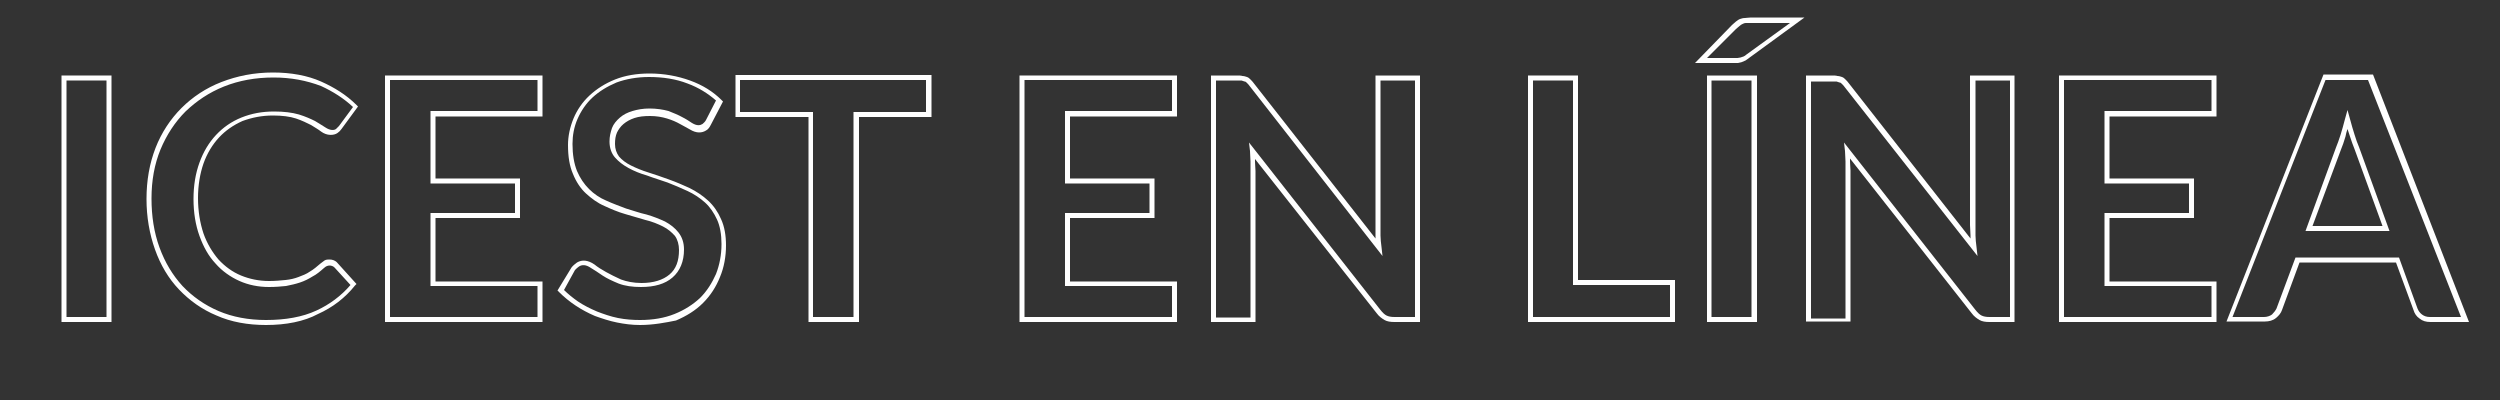
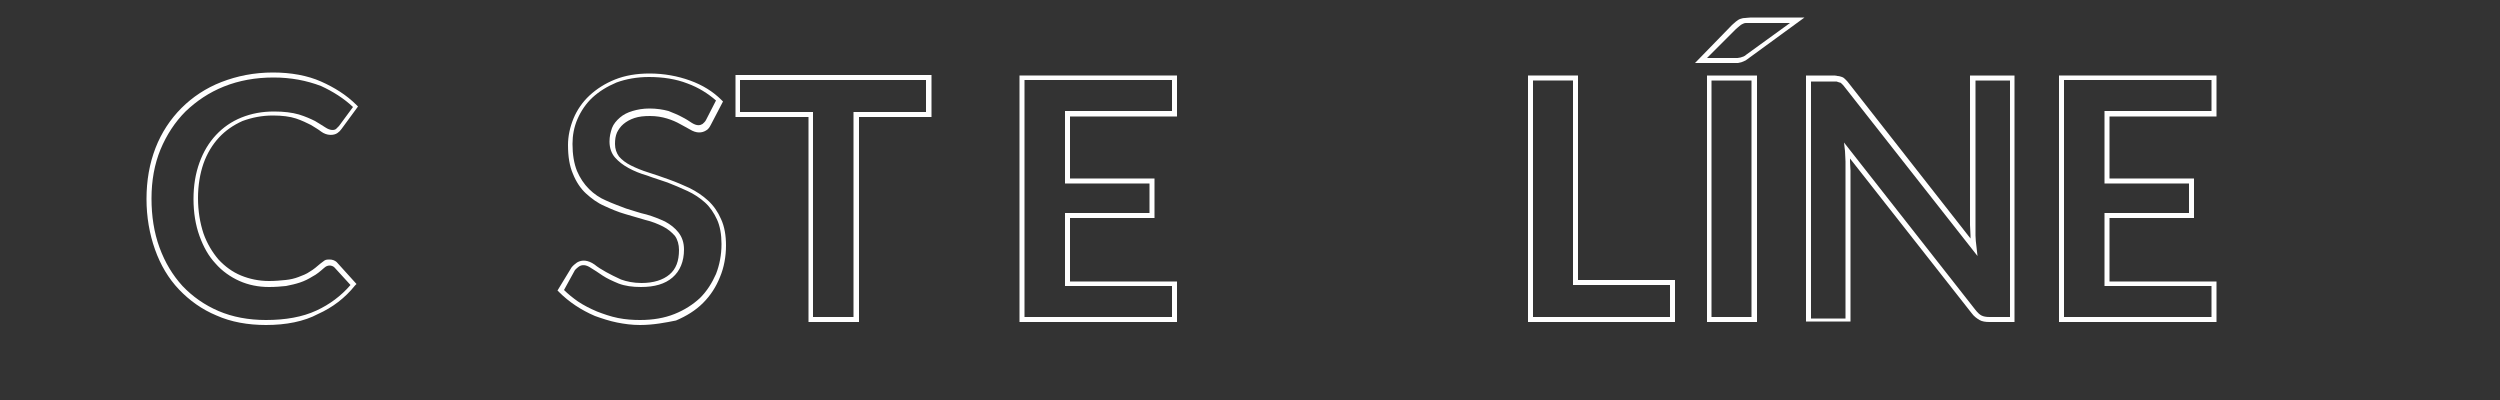
<svg xmlns="http://www.w3.org/2000/svg" version="1.1" id="Capa_1" x="0px" y="0px" viewBox="0 0 500 80" style="enable-background:new 0 0 500 80;" xml:space="preserve">
  <rect x="0" y="0" width="500" height="80" fill="#333333" stroke="none" />
  <style type="text/css">
	.st0{fill:#FFFFFF;}
</style>
  <g>
    <g>
-       <path class="st0" d="M22.3,64.4h-10V15.1h10V64.4z M13.3,63.4h8V16.1h-8V63.4z" />
-     </g>
+       </g>
    <g>
      <path class="st0" d="M53.2,65c-3.6,0-7-0.6-9.9-1.9c-2.9-1.2-5.4-3-7.5-5.2c-2.1-2.2-3.7-4.9-4.8-8c-1.1-3.1-1.7-6.5-1.7-10.1    c0-3.7,0.6-7.1,1.8-10.2c1.2-3.1,3-5.8,5.2-8c2.2-2.2,4.9-4,8-5.2c3.1-1.2,6.5-1.9,10.3-1.9c3.6,0,6.9,0.6,9.6,1.8    c2.7,1.2,5.1,2.7,7.1,4.7l0.3,0.3l-3.3,4.5c-0.2,0.3-0.5,0.6-0.8,0.8c-0.7,0.5-2.1,0.6-3.3-0.3c-0.5-0.4-1.2-0.8-2-1.3    c-0.8-0.4-1.8-0.9-3-1.3c-1.2-0.4-2.8-0.6-4.6-0.6c-2.2,0-4.2,0.4-6.1,1.1c-1.8,0.8-3.4,1.9-4.7,3.3c-1.3,1.4-2.4,3.2-3.1,5.2    c-0.7,2-1.1,4.4-1.1,6.9c0,2.6,0.4,5,1.1,7.1c0.7,2,1.8,3.8,3,5.2c1.3,1.4,2.8,2.5,4.5,3.2c1.7,0.7,3.6,1.1,5.6,1.1    c1.2,0,2.3-0.1,3.3-0.2c1-0.1,1.8-0.3,2.6-0.6c0.8-0.3,1.6-0.6,2.3-1.1c0.7-0.4,1.4-1,2.1-1.6c0.3-0.2,0.5-0.4,0.8-0.6    c0.3-0.2,0.7-0.2,1-0.2c0.6,0,1.2,0.2,1.6,0.7l3.8,4.2l-0.3,0.3c-2,2.5-4.5,4.4-7.4,5.7C60.8,64.3,57.2,65,53.2,65z M54.7,15.5    c-3.6,0-6.9,0.6-9.9,1.8c-3,1.2-5.5,2.9-7.7,5c-2.1,2.1-3.8,4.7-5,7.6c-1.2,2.9-1.8,6.2-1.8,9.8c0,3.5,0.5,6.8,1.6,9.8    c1.1,3,2.6,5.5,4.6,7.7c2,2.1,4.4,3.8,7.2,5c2.8,1.2,6,1.8,9.5,1.8c3.9,0,7.3-0.6,10.1-1.9c2.6-1.2,4.9-2.9,6.8-5.1l-3.2-3.5    c-0.4-0.4-1-0.5-1.5-0.3c-0.2,0.1-0.4,0.2-0.6,0.4c-0.8,0.7-1.5,1.3-2.3,1.7c-0.8,0.5-1.6,0.9-2.5,1.2s-1.8,0.5-2.8,0.7    c-1,0.1-2.1,0.2-3.4,0.2c-2.1,0-4.1-0.4-5.9-1.2c-1.8-0.8-3.5-2-4.8-3.5c-1.4-1.5-2.4-3.3-3.2-5.5c-0.8-2.2-1.2-4.7-1.2-7.4    c0-2.7,0.4-5.1,1.2-7.3c0.8-2.2,1.9-4,3.3-5.5c1.4-1.5,3.1-2.7,5.1-3.5c2-0.8,4.1-1.2,6.5-1.2c2,0,3.6,0.2,5,0.6    c1.3,0.4,2.4,0.9,3.2,1.3c0.8,0.5,1.5,0.9,2.1,1.3c0.9,0.6,1.7,0.6,2.1,0.3c0.2-0.2,0.4-0.4,0.6-0.6l2.8-3.8    c-1.8-1.7-4-3.1-6.4-4.2C61.3,16.1,58.2,15.5,54.7,15.5z" />
    </g>
    <g>
-       <path class="st0" d="M108.5,64.4H77V15.1h31.5v8.2H87.1v12.4H104v7.9H87.1v12.7h21.4V64.4z M78,63.4h29.5v-6.2H86.1V42.6H103v-5.9    H86.1V22.2h21.4v-6.2H78V63.4z" />
-     </g>
+       </g>
    <g>
      <path class="st0" d="M128,65c-1.6,0-3.1-0.2-4.6-0.5c-1.5-0.3-3-0.8-4.4-1.3c-1.4-0.6-2.7-1.3-3.9-2.1c-1.2-0.8-2.3-1.7-3.3-2.7    l-0.3-0.3l2.8-4.6c0.3-0.4,0.7-0.7,1.1-1c1-0.6,2.2-0.5,3.5,0.4c0.6,0.5,1.4,1,2.3,1.5c0.9,0.5,1.9,1,3,1.5    c1.1,0.4,2.5,0.7,4.1,0.7c2.4,0,4.3-0.6,5.6-1.7c1.3-1.1,1.9-2.7,1.9-4.9c0-1.1-0.3-2.1-0.8-2.8c-0.6-0.7-1.4-1.4-2.4-1.9    c-1-0.5-2.2-1-3.5-1.3c-1.3-0.4-2.7-0.8-4.1-1.2c-1.4-0.4-2.8-1-4.1-1.6c-1.4-0.6-2.6-1.5-3.7-2.5c-1.1-1-2-2.4-2.6-3.9    c-0.7-1.6-1-3.5-1-5.8c0-1.8,0.4-3.6,1.1-5.3c0.7-1.7,1.8-3.3,3.2-4.6c1.4-1.3,3.1-2.4,5.1-3.2c2-0.8,4.3-1.2,6.9-1.2    c2.9,0,5.6,0.5,8.1,1.4c2.5,0.9,4.6,2.2,6.3,3.9l0.3,0.3l-2.4,4.6c-0.3,0.6-0.6,1-1,1.2c-0.8,0.5-1.9,0.6-3.2-0.2    c-0.6-0.3-1.2-0.7-2-1.1c-0.7-0.4-1.6-0.8-2.6-1.1c-1-0.3-2.1-0.5-3.4-0.5c-1.2,0-2.2,0.1-3.1,0.4c-0.9,0.3-1.6,0.7-2.2,1.2    c-0.6,0.5-1,1.1-1.3,1.7c-0.3,0.7-0.4,1.4-0.4,2.3c0,1,0.3,1.8,0.8,2.5c0.6,0.7,1.4,1.3,2.4,1.8c1,0.5,2.2,1,3.5,1.4    c1.3,0.4,2.7,0.9,4.1,1.4c1.4,0.5,2.8,1.1,4.1,1.7c1.4,0.7,2.6,1.5,3.7,2.5c1.1,1,2,2.3,2.6,3.7c0.7,1.5,1,3.3,1,5.3    c0,2.2-0.4,4.4-1.2,6.3c-0.8,2-1.9,3.7-3.4,5.2c-1.5,1.5-3.3,2.6-5.4,3.5C133.2,64.5,130.7,65,128,65z M112.8,58    c0.8,0.8,1.8,1.6,2.8,2.3c1.2,0.8,2.4,1.4,3.8,2c1.3,0.5,2.7,1,4.2,1.3c1.5,0.3,3,0.4,4.4,0.4c2.6,0,4.9-0.4,6.9-1.2    c2-0.8,3.7-1.9,5.1-3.2c1.4-1.4,2.4-3,3.2-4.8c0.7-1.8,1.1-3.8,1.1-6c0-1.9-0.3-3.6-0.9-4.9c-0.6-1.3-1.4-2.5-2.4-3.4    c-1-0.9-2.2-1.7-3.5-2.3c-1.3-0.6-2.7-1.2-4-1.7c-1.4-0.5-2.8-0.9-4.1-1.4c-1.4-0.4-2.6-0.9-3.7-1.5c-1.1-0.6-2-1.3-2.7-2.1    c-0.7-0.8-1.1-1.9-1.1-3.2c0-1,0.2-1.8,0.5-2.7c0.3-0.8,0.9-1.5,1.6-2.1c0.7-0.6,1.5-1,2.5-1.3c1-0.3,2.1-0.5,3.4-0.5    c1.4,0,2.7,0.2,3.8,0.5c1,0.4,2,0.8,2.7,1.2c0.8,0.4,1.4,0.8,2,1.2c1,0.6,1.6,0.5,2.1,0.2c0.2-0.2,0.5-0.4,0.7-0.8l0,0l2-3.9    c-1.6-1.4-3.5-2.6-5.7-3.4c-2.3-0.9-4.9-1.3-7.7-1.3c-2.4,0-4.6,0.4-6.5,1.1c-1.9,0.8-3.5,1.8-4.8,3c-1.3,1.2-2.3,2.7-3,4.3    c-0.7,1.6-1,3.3-1,5c0,2.1,0.3,3.9,0.9,5.4c0.6,1.4,1.4,2.6,2.4,3.6c1,1,2.2,1.8,3.4,2.3c1.3,0.6,2.7,1.1,4,1.6    c1.4,0.4,2.7,0.9,4.1,1.2c1.4,0.4,2.6,0.9,3.7,1.4c1.1,0.6,2,1.3,2.7,2.2c0.7,0.9,1.1,2,1.1,3.4c0,2.4-0.8,4.3-2.3,5.6    c-1.5,1.3-3.6,1.9-6.3,1.9c-1.7,0-3.2-0.2-4.5-0.7c-1.2-0.5-2.3-1-3.2-1.6c-0.9-0.6-1.6-1.1-2.3-1.5c-1-0.7-1.8-0.7-2.4-0.3    c-0.3,0.2-0.5,0.4-0.8,0.7L112.8,58z" />
    </g>
    <g>
      <path class="st0" d="M171.7,64.4h-10v-41h-14.6v-8.4h39.2v8.4h-14.5V64.4z M162.7,63.4h8v-41h14.5v-6.4h-37.2v6.4h14.6V63.4z" />
    </g>
    <g>
      <path class="st0" d="M235.4,64.4h-31.5V15.1h31.5v8.2H214v12.4h16.9v7.9H214v12.7h21.4V64.4z M204.9,63.4h29.5v-6.2H213V42.6h16.9    v-5.9H213V22.2h21.4v-6.2h-29.5V63.4z" />
    </g>
    <g>
-       <path class="st0" d="M284,64.4h-5.1c-0.8,0-1.5-0.1-2-0.4c-0.5-0.3-1.1-0.7-1.6-1.4L251,31.8c0,0.2,0,0.3,0,0.5    c0,0.7,0.1,1.4,0.1,1.9v30.2h-8.9V15.1h5.2c0.4,0,0.8,0,1.1,0.1h0c0.3,0,0.6,0.1,0.9,0.2c0.3,0.1,0.5,0.3,0.7,0.5    c0.2,0.2,0.5,0.5,0.7,0.8l24.3,31c0-0.2,0-0.4,0-0.6c0-0.8,0-1.5,0-2.1V15.1h8.9V64.4z M249.8,28.5l26.3,33.5    c0.4,0.5,0.8,0.9,1.2,1.1c0.4,0.2,0.9,0.3,1.6,0.3h4.1V16.1h-6.9V45c0,0.6,0,1.3,0,2.1c0,0.7,0.1,1.5,0.2,2.3l0.2,1.8L250,17.3    c-0.2-0.3-0.4-0.5-0.6-0.7c-0.2-0.2-0.3-0.3-0.5-0.3c-0.2-0.1-0.4-0.1-0.6-0.2c-0.3,0-0.6,0-0.9,0h-4.2v47.4h6.9V34.2    c0-0.6,0-1.2,0-1.9c0-0.7-0.1-1.4-0.1-2.1L249.8,28.5z" />
-     </g>
+       </g>
    <g>
      <path class="st0" d="M335,64.4h-29.4V15.1h10V56H335V64.4z M306.7,63.4H334V57h-19.4V16.1h-8V63.4z" />
    </g>
    <g>
      <path class="st0" d="M351.4,64.4h-10V15.1h10V64.4z M342.3,63.4h8V16.1h-8V63.4z M346.7,12.6H339l7.4-7.6c0.3-0.3,0.6-0.5,0.8-0.7    c0.3-0.2,0.5-0.4,0.8-0.5c0.3-0.1,0.6-0.2,1-0.2c0.3,0,0.7-0.1,1.2-0.1h10.7l-11.1,8.1c-0.3,0.2-0.5,0.4-0.7,0.5    c-0.2,0.1-0.5,0.2-0.7,0.3c-0.2,0.1-0.5,0.1-0.8,0.2C347.3,12.6,347,12.6,346.7,12.6z M341.4,11.6h5.3c0.3,0,0.6,0,0.8,0    c0.2,0,0.4-0.1,0.6-0.1c0.2-0.1,0.4-0.1,0.6-0.2c0.2-0.1,0.4-0.2,0.6-0.4l8.7-6.3h-7.7c-0.4,0-0.8,0-1.1,0c-0.3,0-0.5,0.1-0.7,0.2    c-0.2,0.1-0.4,0.2-0.6,0.4c-0.2,0.2-0.5,0.4-0.7,0.6L341.4,11.6z" />
    </g>
    <g>
      <path class="st0" d="M403,64.4h-5.1c-0.8,0-1.5-0.1-2-0.4c-0.5-0.3-1.1-0.7-1.6-1.4l-24.3-30.9c0,0.2,0,0.3,0,0.5    c0,0.7,0.1,1.4,0.1,1.9v30.2h-8.9V15.1h5.2c0.4,0,0.8,0,1.1,0.1h0c0.3,0,0.6,0.1,0.9,0.2c0.3,0.1,0.5,0.3,0.7,0.5    c0.2,0.2,0.5,0.5,0.7,0.8l24.3,31c0-0.2,0-0.4,0-0.6c0-0.8-0.1-1.5-0.1-2.1V15.1h8.9V64.4z M368.8,28.5l26.3,33.5    c0.4,0.5,0.8,0.9,1.2,1.1c0.4,0.2,0.9,0.3,1.6,0.3h4.1V16.1h-6.9V45c0,0.6,0,1.3,0,2.1c0,0.7,0.1,1.5,0.2,2.3l0.2,1.8l-26.5-33.7    c-0.2-0.3-0.4-0.5-0.6-0.7c-0.2-0.2-0.3-0.3-0.5-0.3c-0.2-0.1-0.4-0.1-0.6-0.2c-0.3,0-0.6,0-0.9,0h-4.2v47.4h6.9V34.2    c0-0.6,0-1.2,0-1.9c0-0.7-0.1-1.4-0.1-2.1L368.8,28.5z" />
    </g>
    <g>
      <path class="st0" d="M443.3,64.4h-31.5V15.1h31.5v8.2h-21.4v12.4h16.9v7.9h-16.9v12.7h21.4V64.4z M412.8,63.4h29.5v-6.2h-21.4    V42.6h16.9v-5.9h-16.9V22.2h21.4v-6.2h-29.5V63.4z" />
    </g>
    <g>
-       <path class="st0" d="M493.8,64.4h-7.7c-0.9,0-1.6-0.2-2.2-0.7c-0.6-0.4-1-1-1.2-1.7l-3.5-9.5h-19.3l-3.5,9.5    c-0.2,0.6-0.6,1.1-1.2,1.6c-0.6,0.5-1.4,0.7-2.2,0.7h-7.7l19.4-49.4h9.9L493.8,64.4z M459.1,51.5h20.7l3.7,10.2    c0.2,0.5,0.5,0.9,0.9,1.2c0.4,0.3,0.9,0.5,1.6,0.5h6.2l-18.6-47.4h-8.5l-18.6,47.4h6.3c0.6,0,1.2-0.2,1.6-0.5    c0.4-0.4,0.7-0.8,0.9-1.2L459.1,51.5z M477.9,46.2h-16.8l6.1-16.7c0.3-0.7,0.6-1.6,0.9-2.5c0.3-1,0.6-2,0.9-3.2l0.5-1.8l0.5,1.8    c0.3,1.1,0.6,2.2,0.9,3.1c0.3,1,0.6,1.8,0.9,2.5L477.9,46.2z M462.5,45.2h14l-5.6-15.4c-0.3-0.7-0.6-1.6-0.9-2.5    c-0.2-0.5-0.3-1-0.5-1.5c-0.2,0.5-0.3,1-0.4,1.5c-0.3,1-0.6,1.9-0.9,2.6L462.5,45.2z" />
-     </g>
+       </g>
  </g>
</svg>